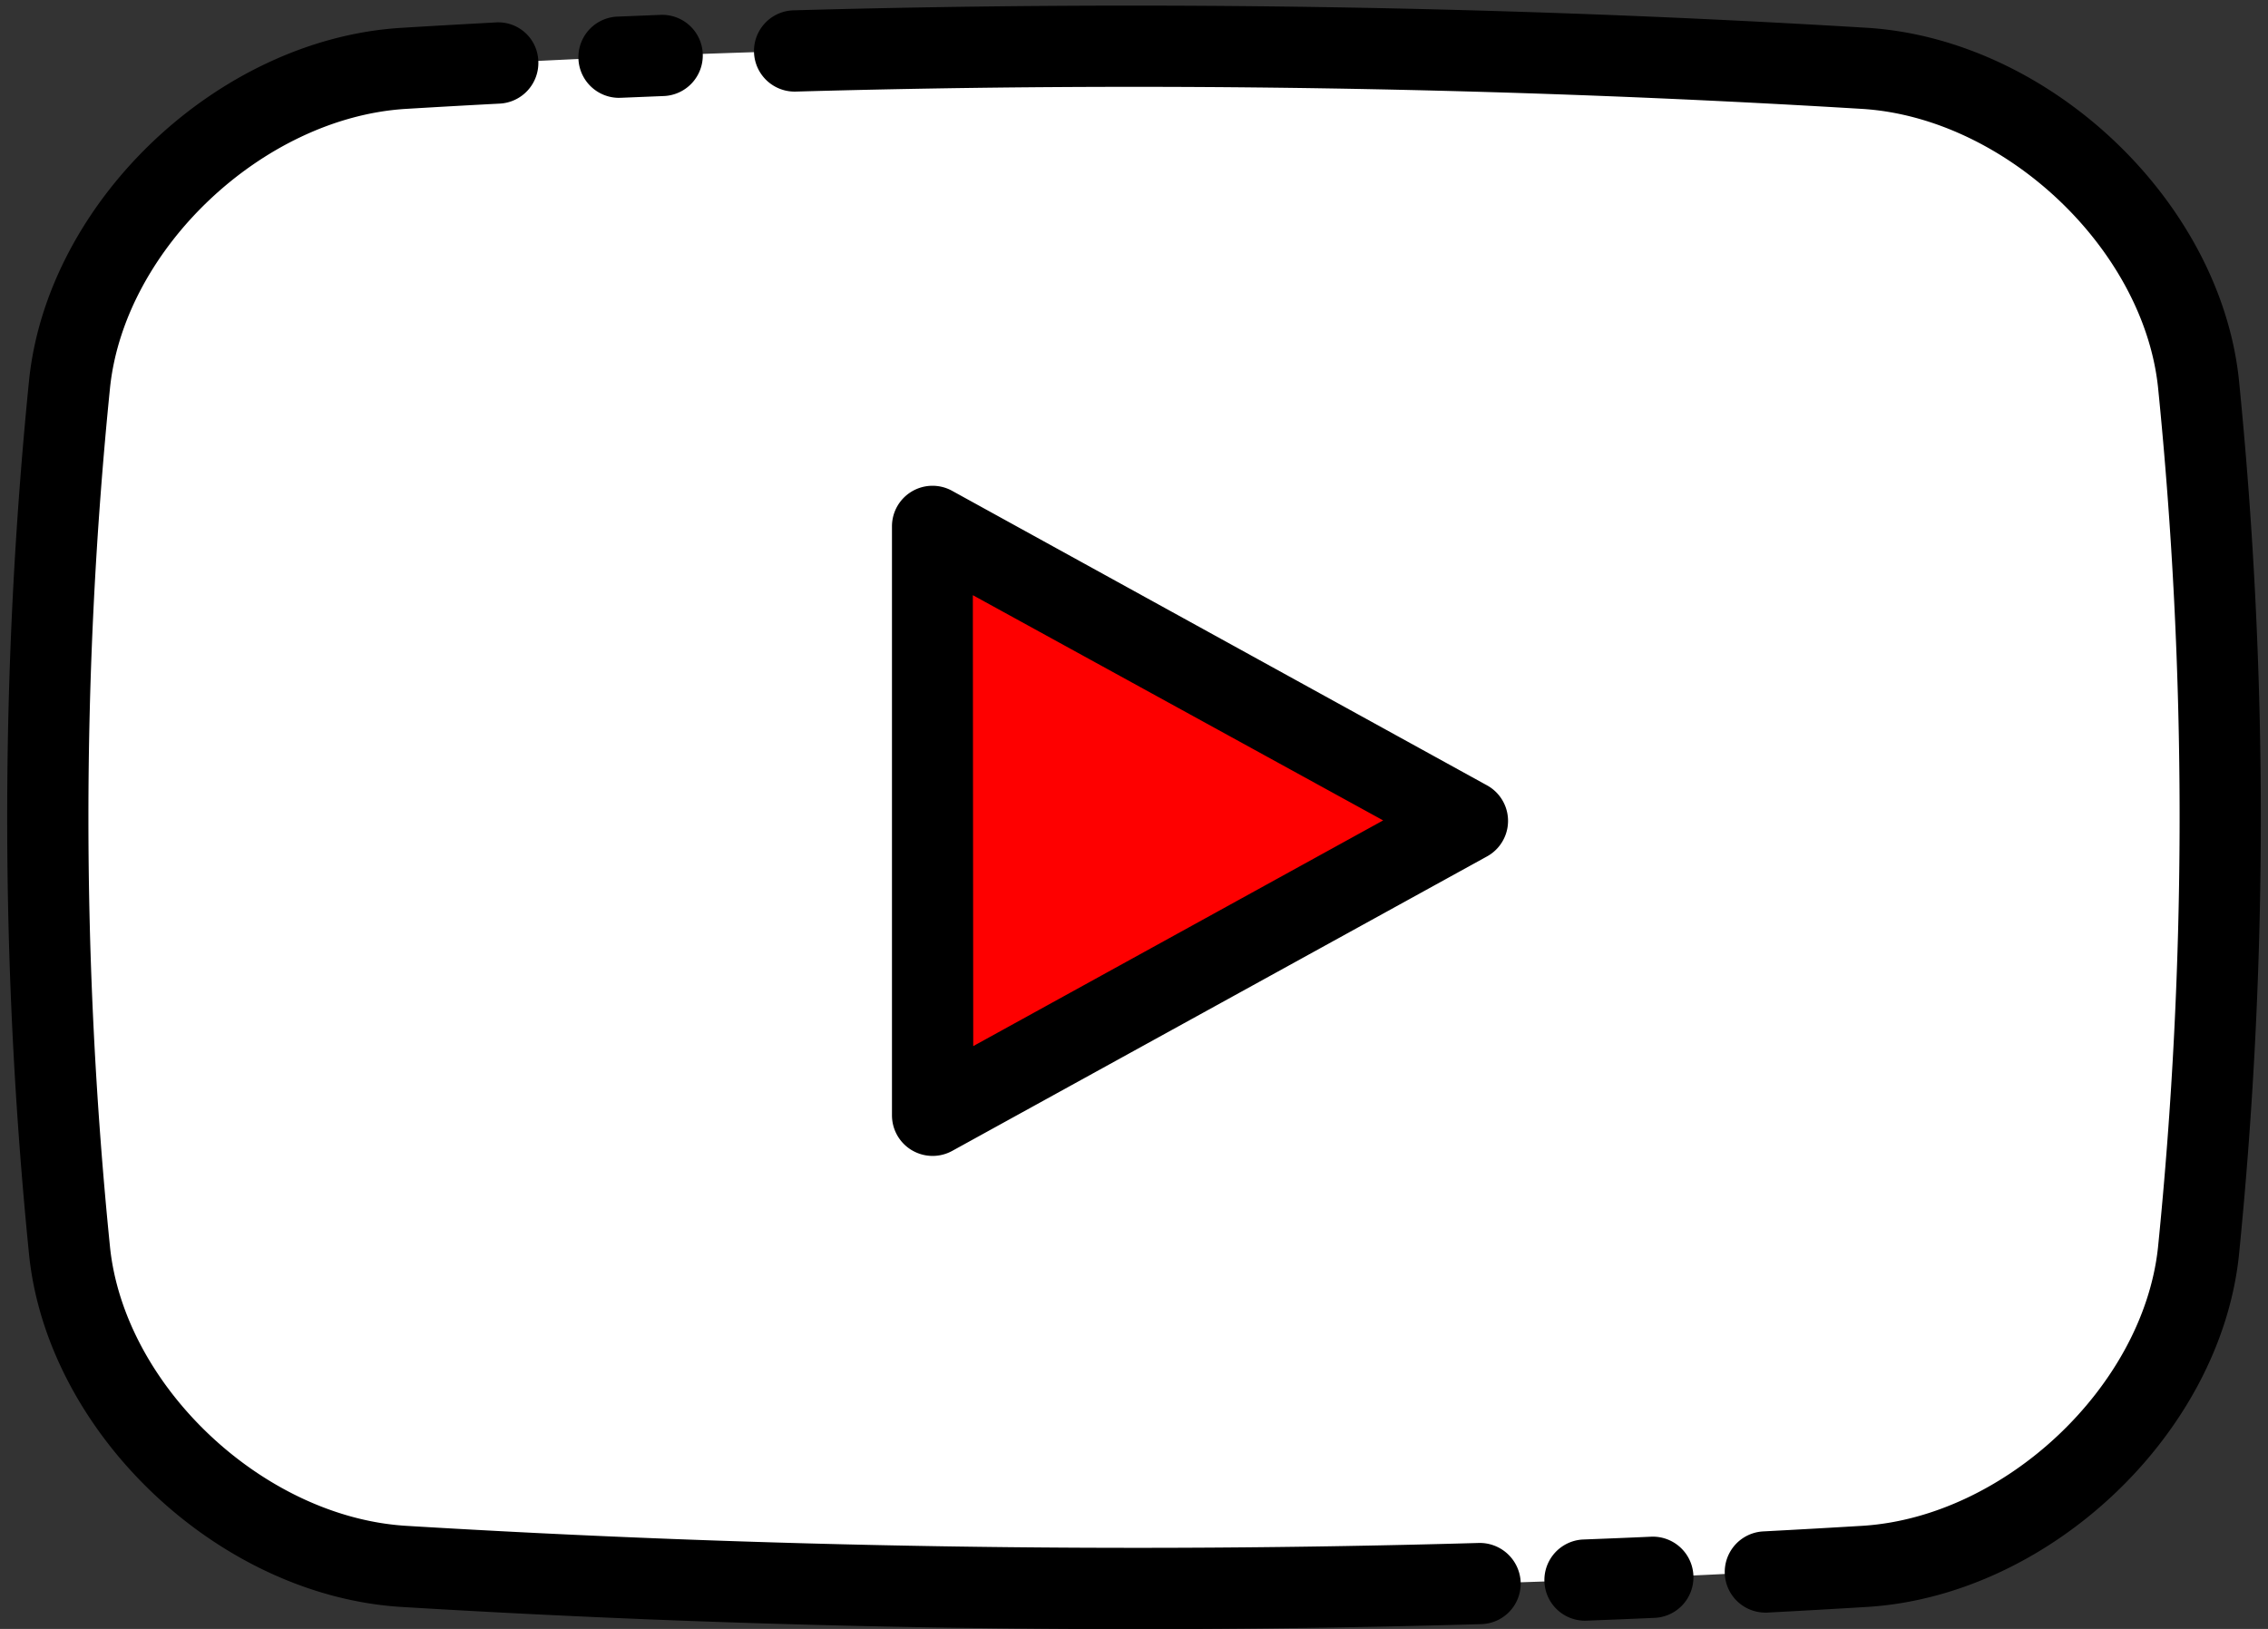
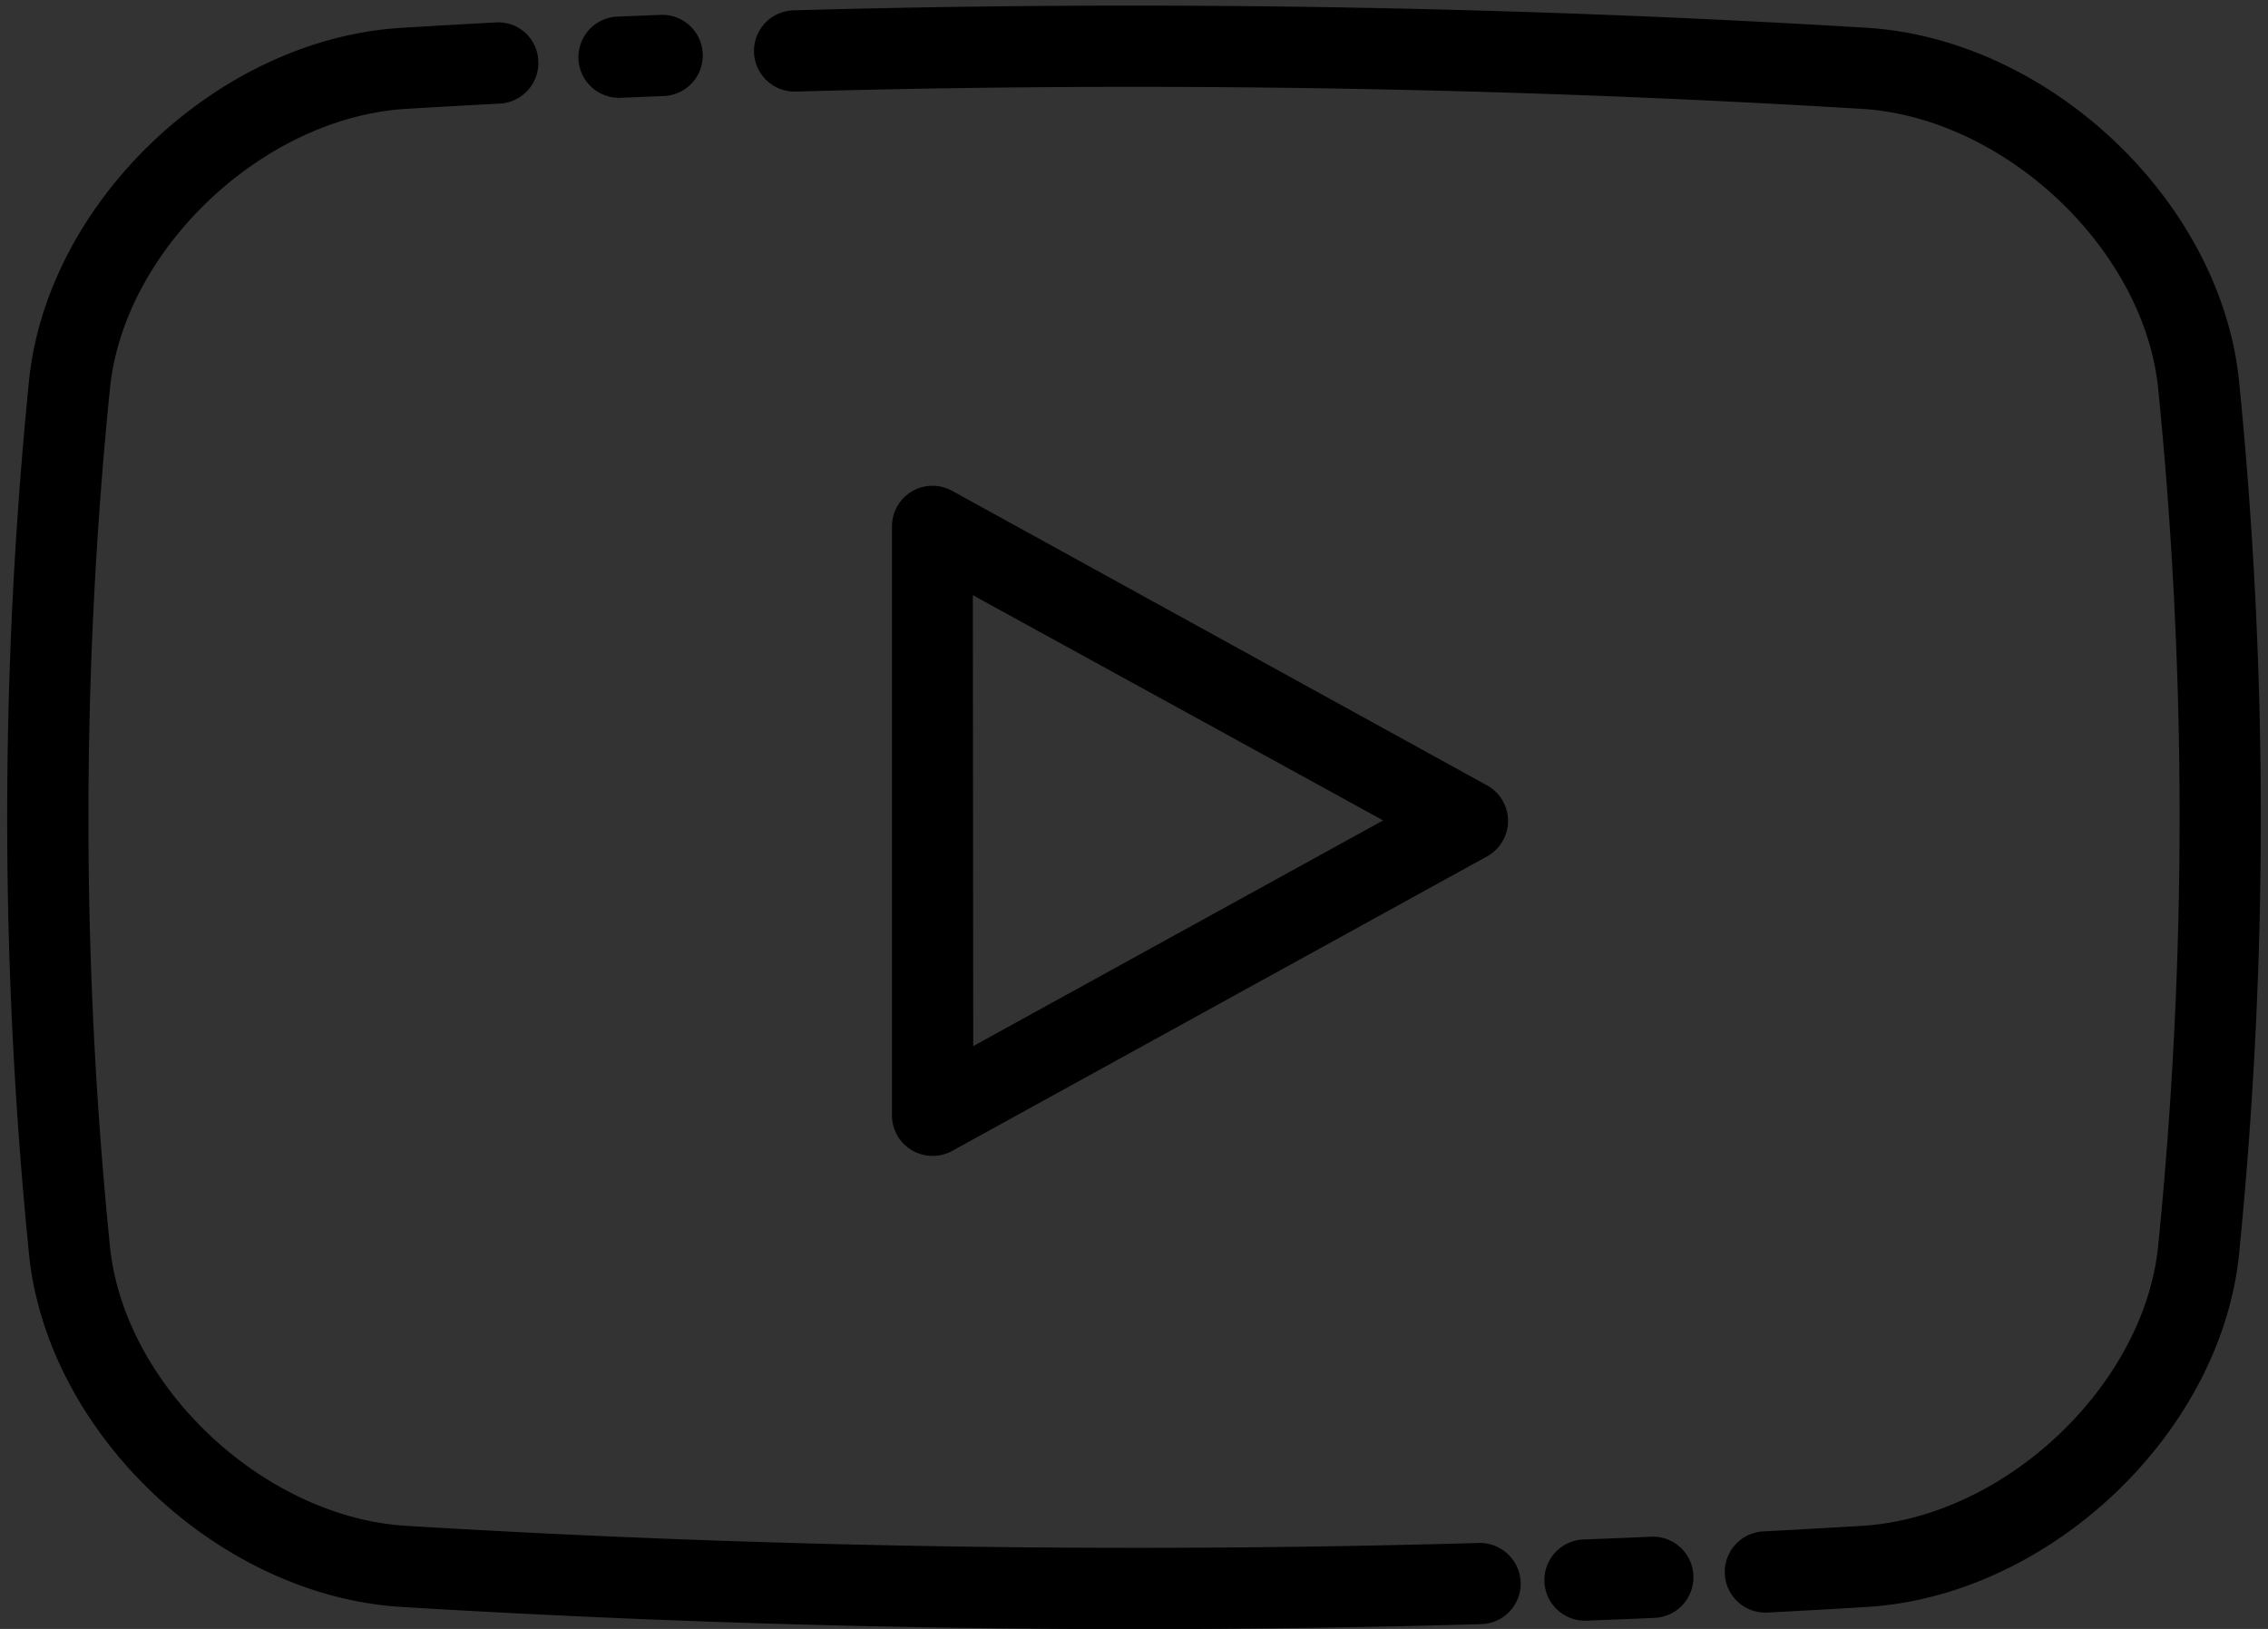
<svg xmlns="http://www.w3.org/2000/svg" fill="#000000" height="203.3" preserveAspectRatio="xMidYMid meet" version="1" viewBox="-0.9 -0.7 283.0 203.3" width="283" zoomAndPan="magnify">
  <rect x="-0.9" y="-0.7" width="283.0" height="203.3" fill="#333333" stroke="none" />
  <g data-name="Layer 2">
    <g data-name="Layer 1">
      <g id="change1_1">
-         <path d="M231.94,194.77a1500.58,1500.58,0,0,1-182.68,0c-20-1.33-39.3-19.16-41.47-39.2a539.11,539.11,0,0,1,0-108.52C10,27,29.29,9.18,49.26,7.84a1504.63,1504.63,0,0,1,182.68,0c20,1.34,39.3,19.17,41.47,39.21a539.11,539.11,0,0,1,0,108.52C271.24,175.61,251.91,193.44,231.94,194.77Z" fill="#ffffff" />
-       </g>
+         </g>
      <g id="change2_1">
-         <path d="M182.15 101.75L115.42 65 115.42 138.5 182.15 101.75z" fill="#fe0000" />
-       </g>
+         </g>
      <g id="change3_1">
        <path d="M188.85,196.79a5.06,5.06,0,0,1-4.92,5.21q-21.48.62-43.11.62c-30.65,0-61.4-.93-91.86-2.78C26.3,198.32,5.16,178.3,2.75,156.11a546.59,546.59,0,0,1,0-109.57C5.16,24.32,26.3,4.3,48.93,2.79c4-.25,8-.47,12-.69a5,5,0,0,1,5.34,4.79,5.08,5.08,0,0,1-4.8,5.34q-5.94.31-11.9.67C31.89,14.09,14.71,30.3,12.84,47.59a534.59,534.59,0,0,0,0,107.47c1.87,17.26,19.05,33.47,36.76,34.66,44.46,2.7,89.56,3.42,134,2.15A5.11,5.11,0,0,1,188.85,196.79Zm16.22-5.7c-2.83.13-5.66.24-8.49.35a5.07,5.07,0,0,0,.19,10.13h.2c2.85-.11,5.7-.22,8.54-.35a5.07,5.07,0,1,0-.44-10.13ZM278.45,46.5C276,24.32,254.9,4.3,232.25,2.78,187.76.08,142.62-.66,98.11.59a5.07,5.07,0,0,0,.29,10.14c44.21-1.25,89-.52,133.21,2.17,17.7,1.19,34.88,17.4,36.76,34.66a536,536,0,0,1,0,107.46c-1.87,17.3-19.06,33.51-36.73,34.7q-6.28.38-12.57.71a5.07,5.07,0,0,0,.26,10.13h.27c4.22-.22,8.43-.46,12.68-.72,22.62-1.51,43.76-21.53,46.18-43.75A547.43,547.43,0,0,0,278.45,46.5Zm-202-35h.23l5.14-.21a5.07,5.07,0,1,0-.4-10.13l-5.18.21a5.07,5.07,0,0,0,.21,10.14Zm36.44,131.36a5.07,5.07,0,0,1-2.49-4.37V65a5.06,5.06,0,0,1,7.51-4.44l66.73,36.75a5.06,5.06,0,0,1,0,8.88l-66.73,36.75a5.07,5.07,0,0,1-5-.07Zm7.65-13,51.15-28.17L120.49,73.58Z" />
      </g>
    </g>
  </g>
</svg>